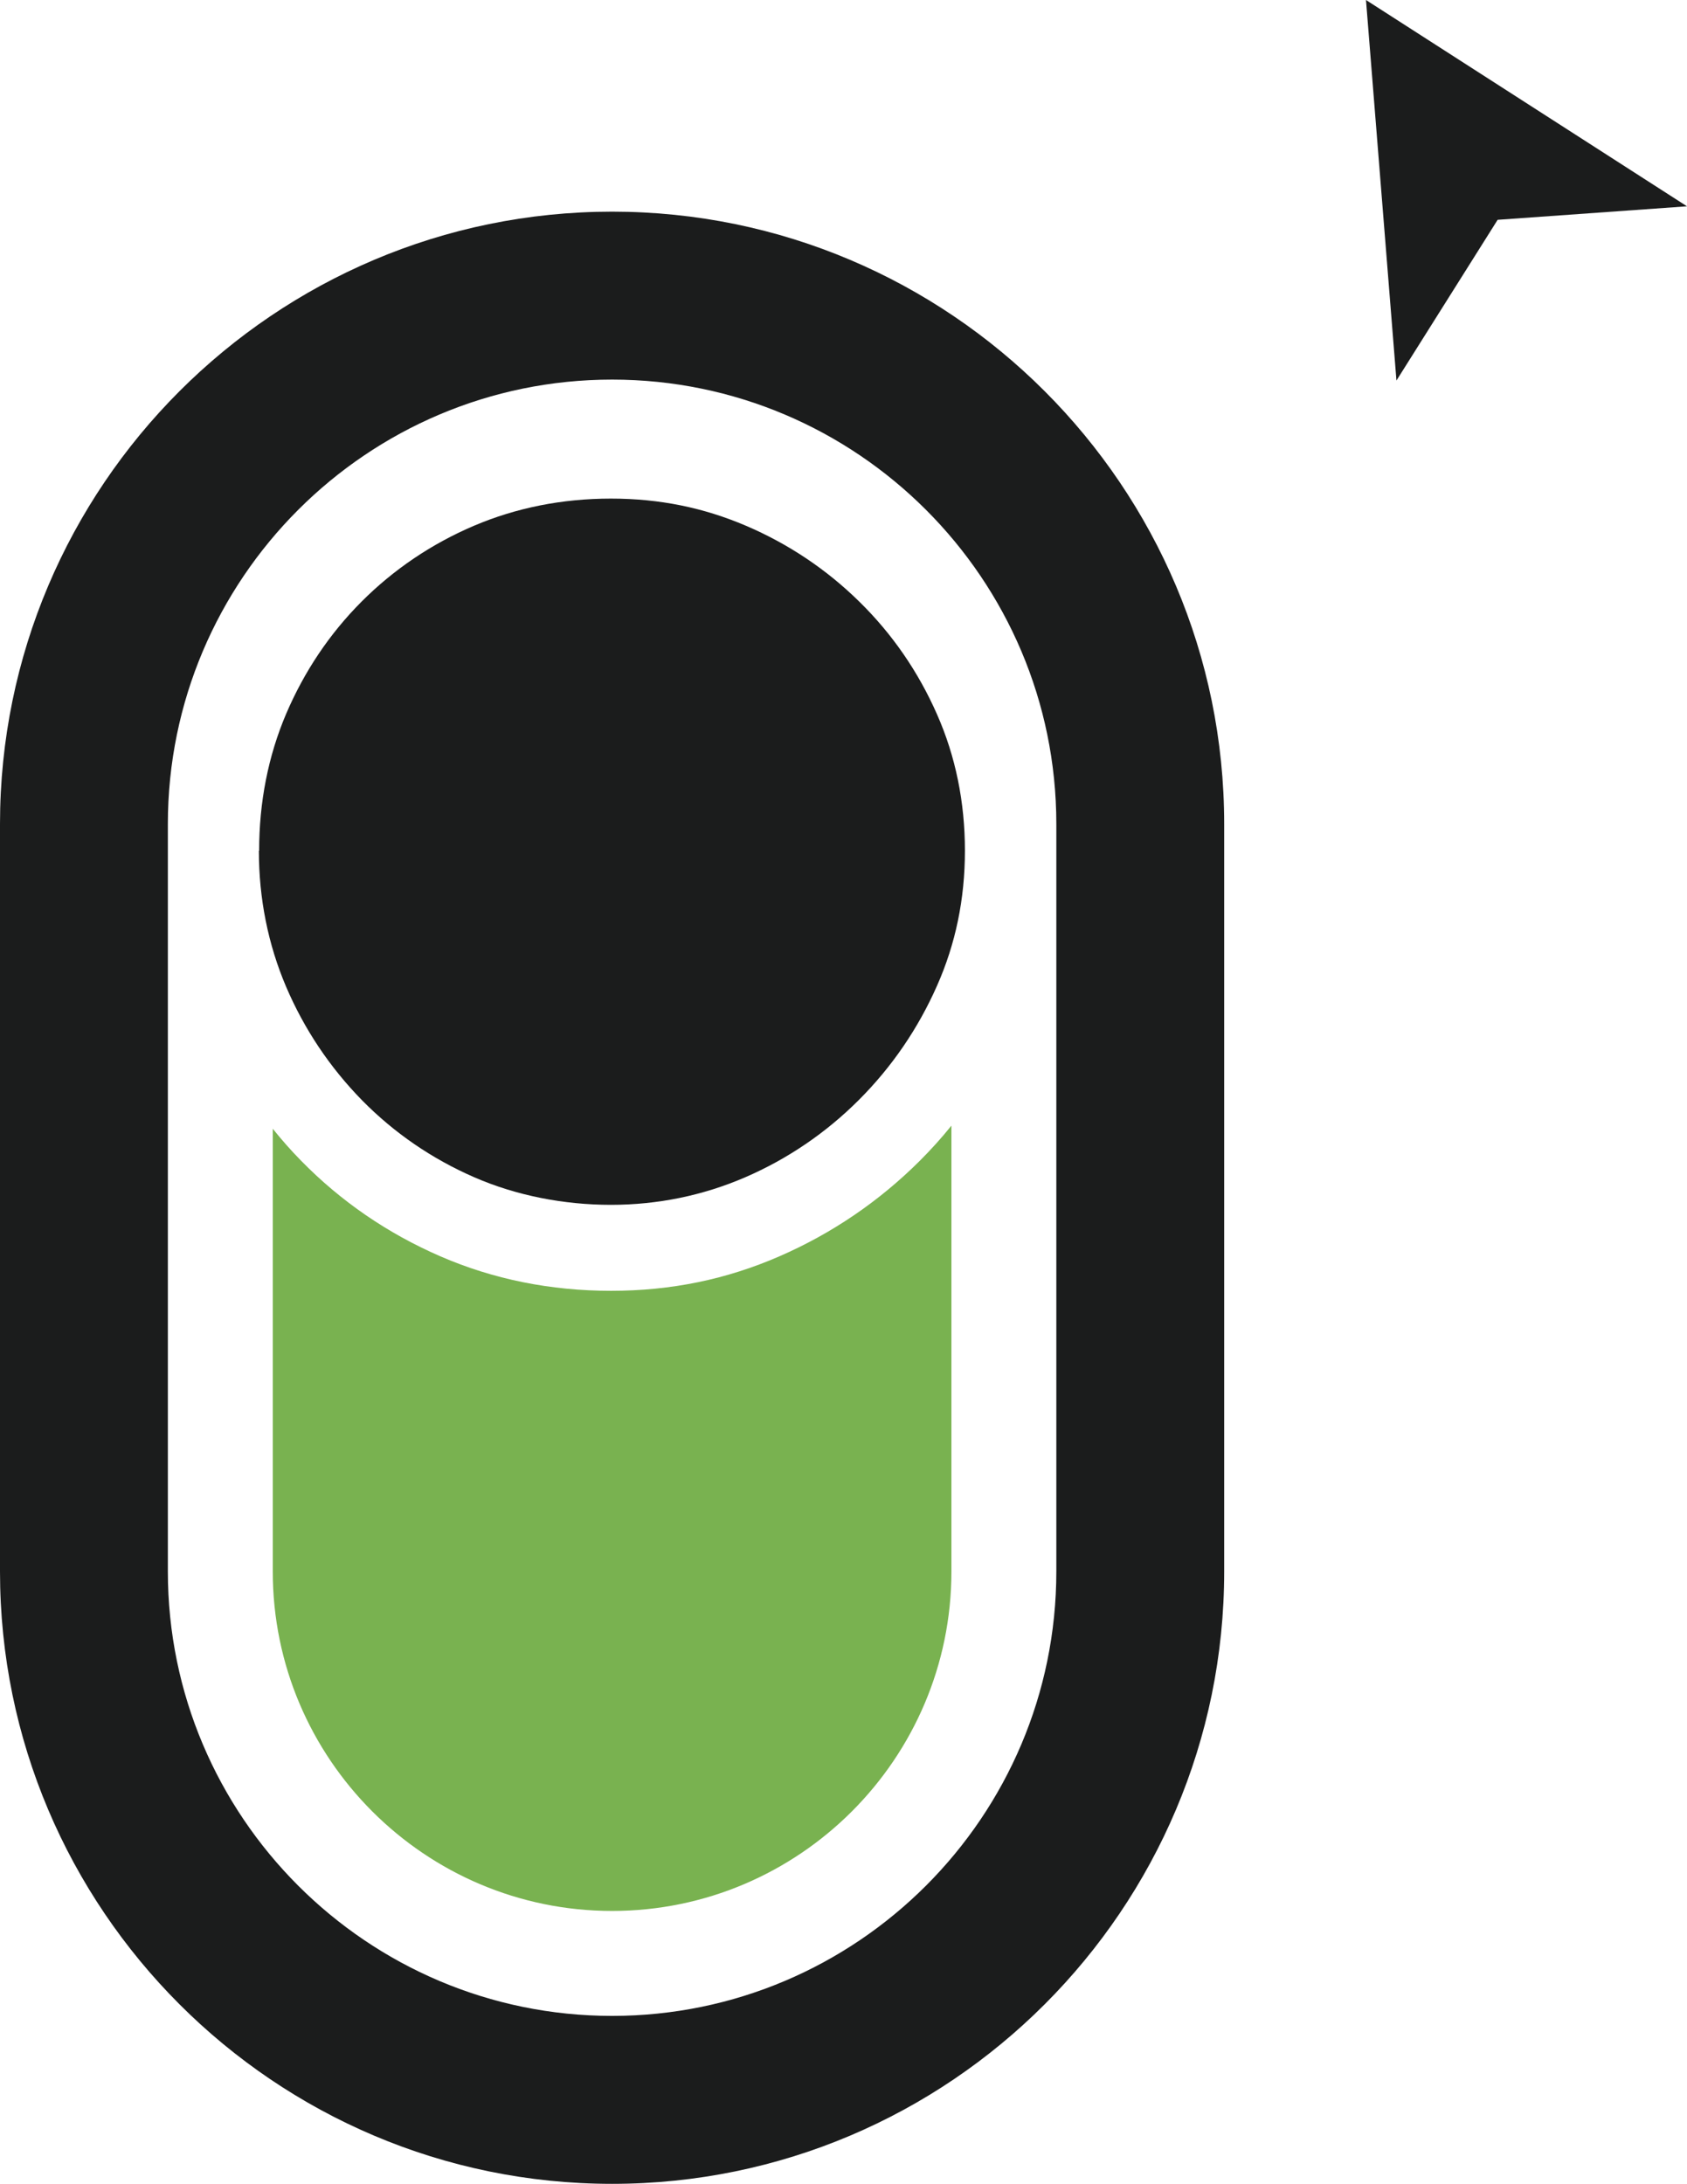
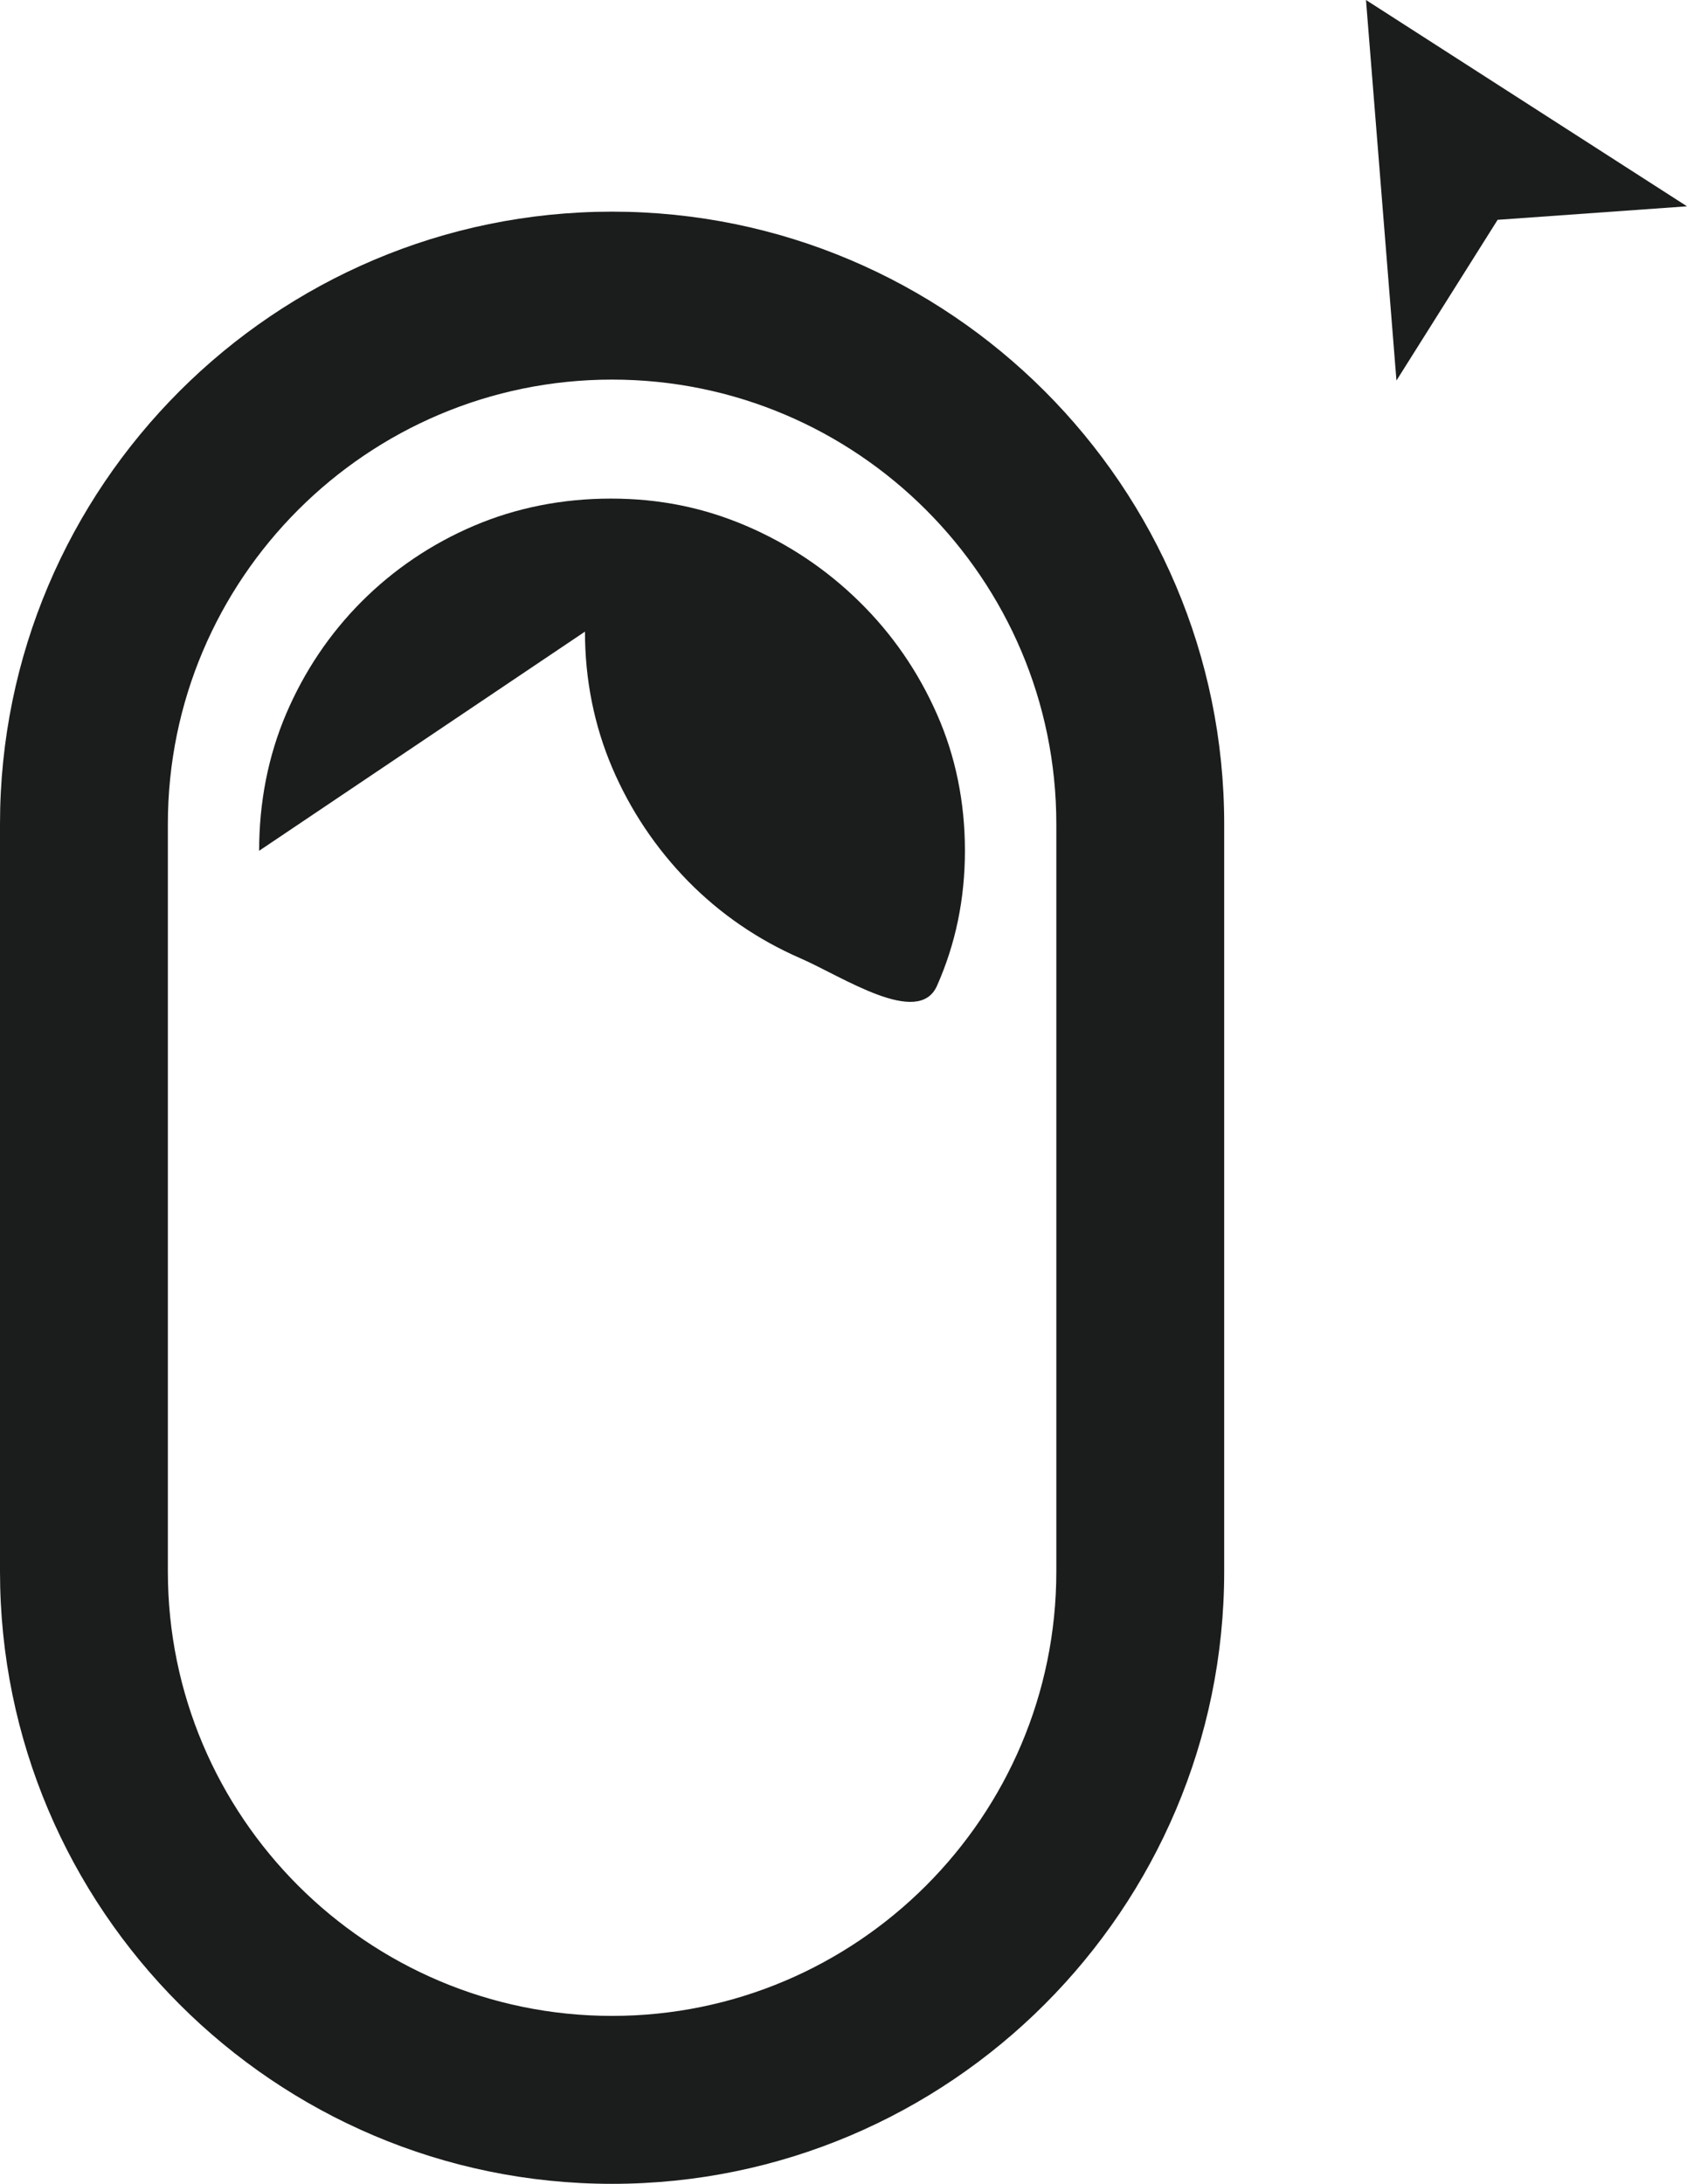
<svg xmlns="http://www.w3.org/2000/svg" id="Layer_2" data-name="Layer 2" viewBox="0 0 126.23 163.33">
  <defs>
    <style>      .cls-1 {        fill: #79b250;      }      .cls-1, .cls-2 {        stroke-width: 0px;      }      .cls-2 {        fill: #1b1c1c;      }    </style>
  </defs>
  <g id="Layer_1-2" data-name="Layer 1">
    <g>
      <polygon class="cls-2" points="102.21 0 104.49 28.46 112.06 16.44 126.23 15.43 102.21 0" />
      <g>
-         <path class="cls-1" d="m71.19,84.19v33.34c0,14-11.4,25.39-25.39,25.39s-25.39-11.38-25.39-25.39v-33.11c.66.82,1.36,1.62,2.11,2.38,2.98,3.05,6.49,5.45,10.43,7.16,3.96,1.72,8.25,2.58,12.77,2.58s8.65-.86,12.6-2.58c3.93-1.71,7.46-4.11,10.5-7.14.84-.84,1.63-1.71,2.36-2.62Z" />
-         <path class="cls-2" d="m19.39,63.63c0-3.65.68-7.09,2.02-10.24,1.36-3.18,3.26-6.01,5.66-8.41,2.4-2.4,5.23-4.31,8.4-5.66,3.15-1.34,6.59-2.03,10.24-2.03s6.93.68,10.08,2.02c3.19,1.36,6.05,3.27,8.51,5.69,2.46,2.41,4.41,5.24,5.81,8.42,1.39,3.14,2.09,6.57,2.09,10.2s-.7,6.98-2.09,10.11c-1.41,3.19-3.37,6.06-5.84,8.53-2.46,2.46-5.32,4.41-8.51,5.79-3.15,1.36-6.53,2.06-10.05,2.06s-7.07-.69-10.22-2.06c-3.17-1.38-6-3.32-8.4-5.76-2.41-2.46-4.33-5.32-5.69-8.51-1.34-3.15-2.03-6.57-2.03-10.16Z" />
+         <path class="cls-2" d="m19.39,63.63c0-3.65.68-7.09,2.02-10.24,1.36-3.18,3.26-6.01,5.66-8.41,2.4-2.4,5.23-4.31,8.4-5.66,3.15-1.34,6.59-2.03,10.24-2.03s6.93.68,10.08,2.02c3.19,1.36,6.05,3.27,8.51,5.69,2.46,2.41,4.41,5.24,5.81,8.42,1.39,3.14,2.09,6.57,2.09,10.2s-.7,6.98-2.09,10.11s-7.07-.69-10.22-2.06c-3.17-1.38-6-3.32-8.4-5.76-2.41-2.46-4.33-5.32-5.69-8.51-1.34-3.15-2.03-6.57-2.03-10.16Z" />
        <path class="cls-2" d="m45.8,163.33c-25.25,0-45.8-20.54-45.8-45.8v-55.9C0,36.38,20.54,15.83,45.8,15.83s45.8,20.55,45.8,45.8v55.9c0,25.25-20.54,45.8-45.8,45.8Zm0-134.94c-18.33,0-33.24,14.91-33.24,33.24v55.9c0,18.33,14.91,33.24,33.24,33.24s33.24-14.91,33.24-33.24v-55.9c0-18.33-14.91-33.24-33.24-33.24Z" />
      </g>
    </g>
  </g>
</svg>